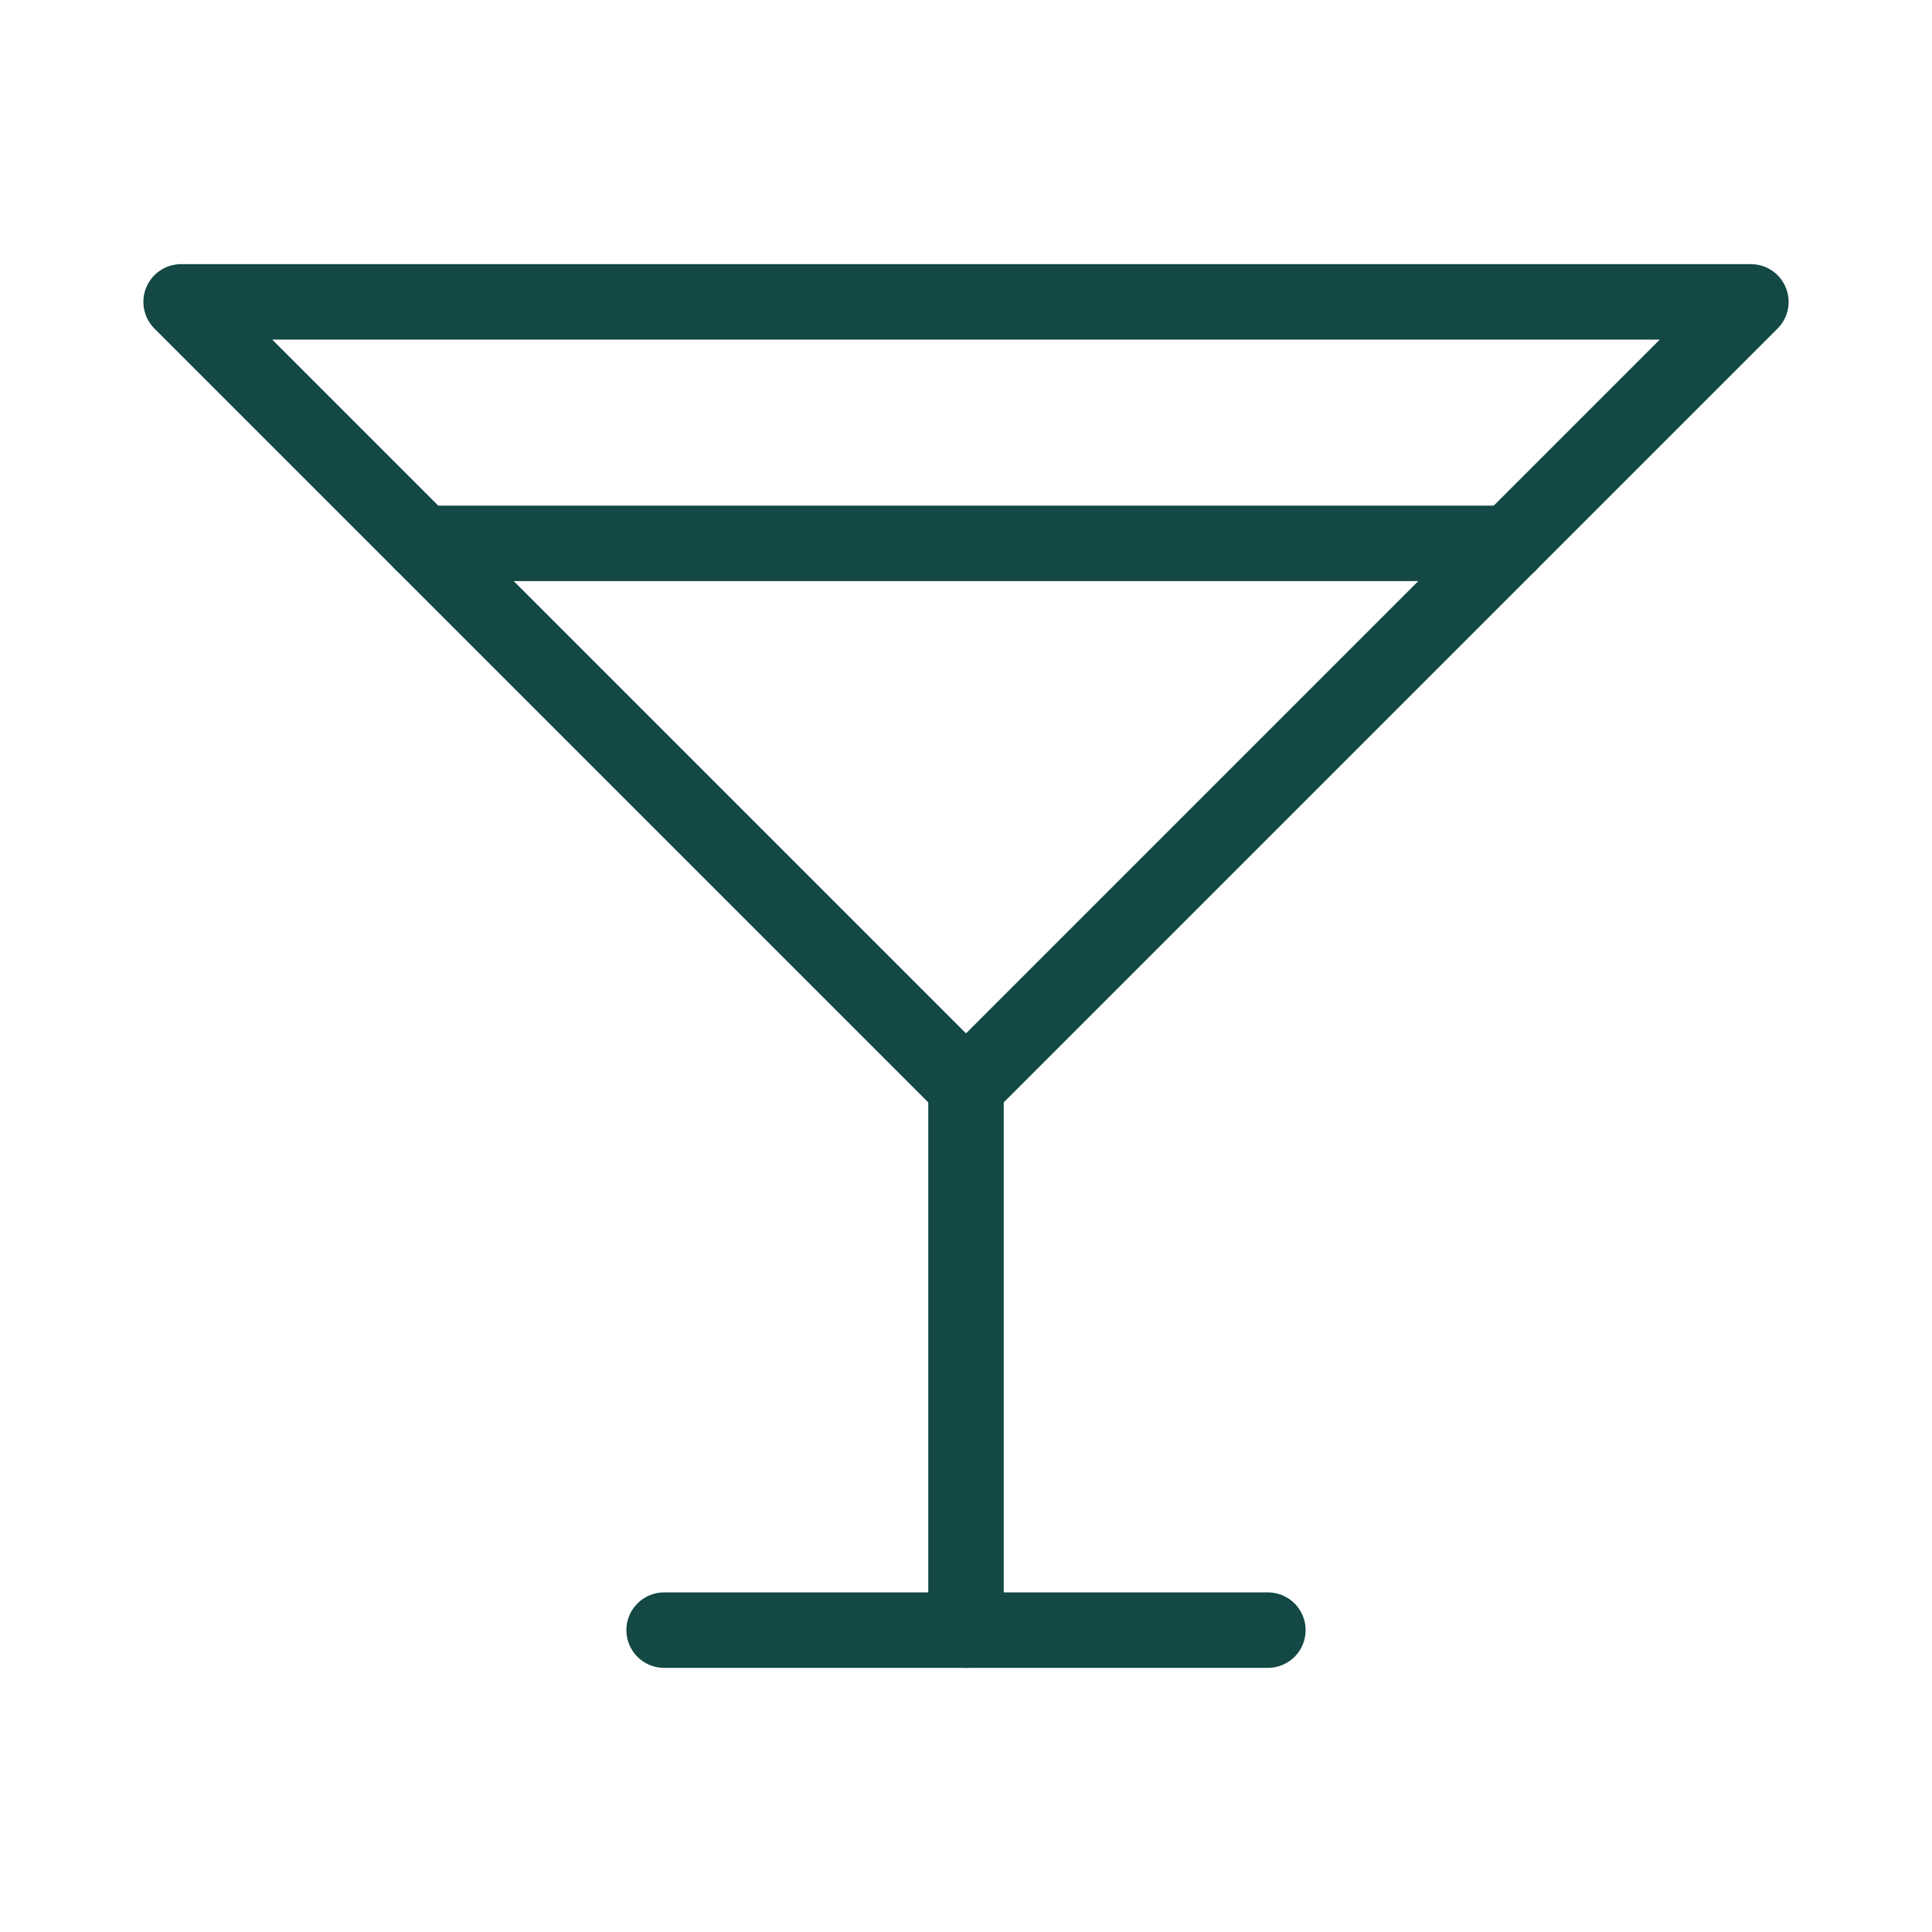
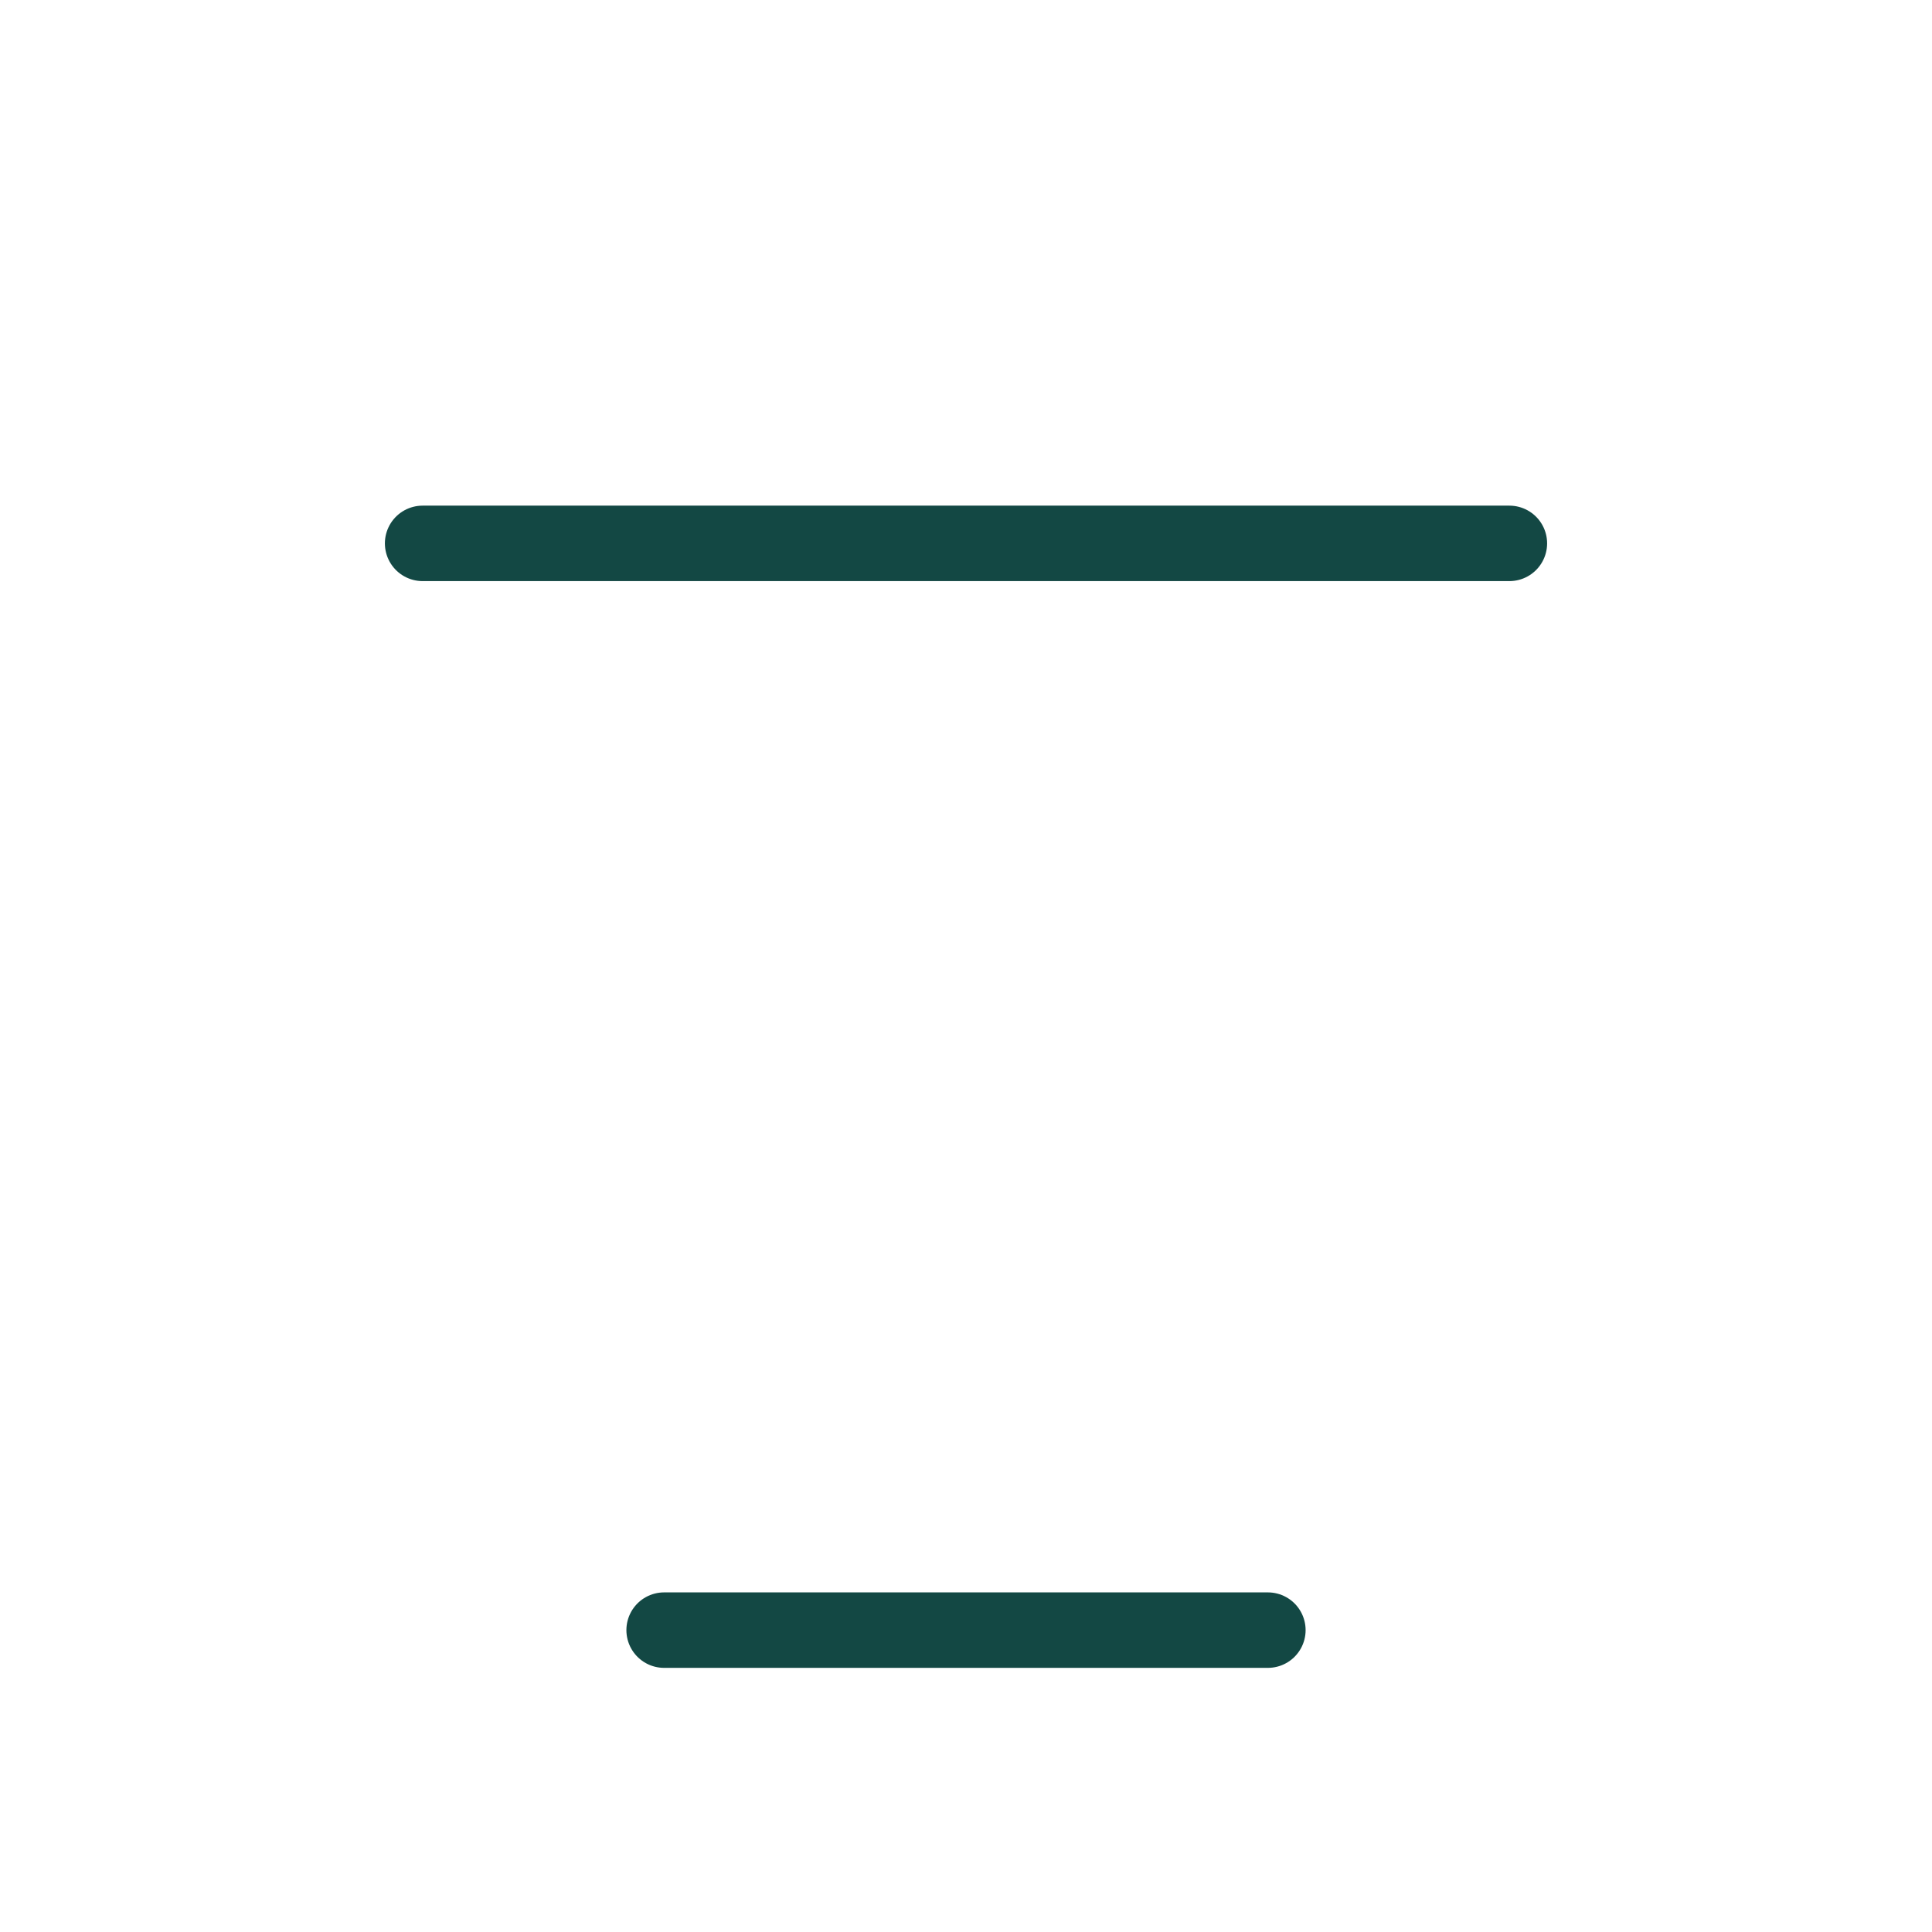
<svg xmlns="http://www.w3.org/2000/svg" width="256" height="256" viewBox="0 0 256 256" fill="none">
-   <path d="M24 40H232L128 144L24 40Z" stroke="#134844" stroke-width="10" stroke-linecap="round" stroke-linejoin="round" />
-   <path d="M128 144V216" stroke="#134844" stroke-width="10" stroke-linecap="round" stroke-linejoin="round" />
  <path d="M88 216H168" stroke="#134844" stroke-width="10" stroke-linecap="round" stroke-linejoin="round" />
  <path d="M56 72H200" stroke="#134844" stroke-width="10" stroke-linecap="round" stroke-linejoin="round" />
</svg>